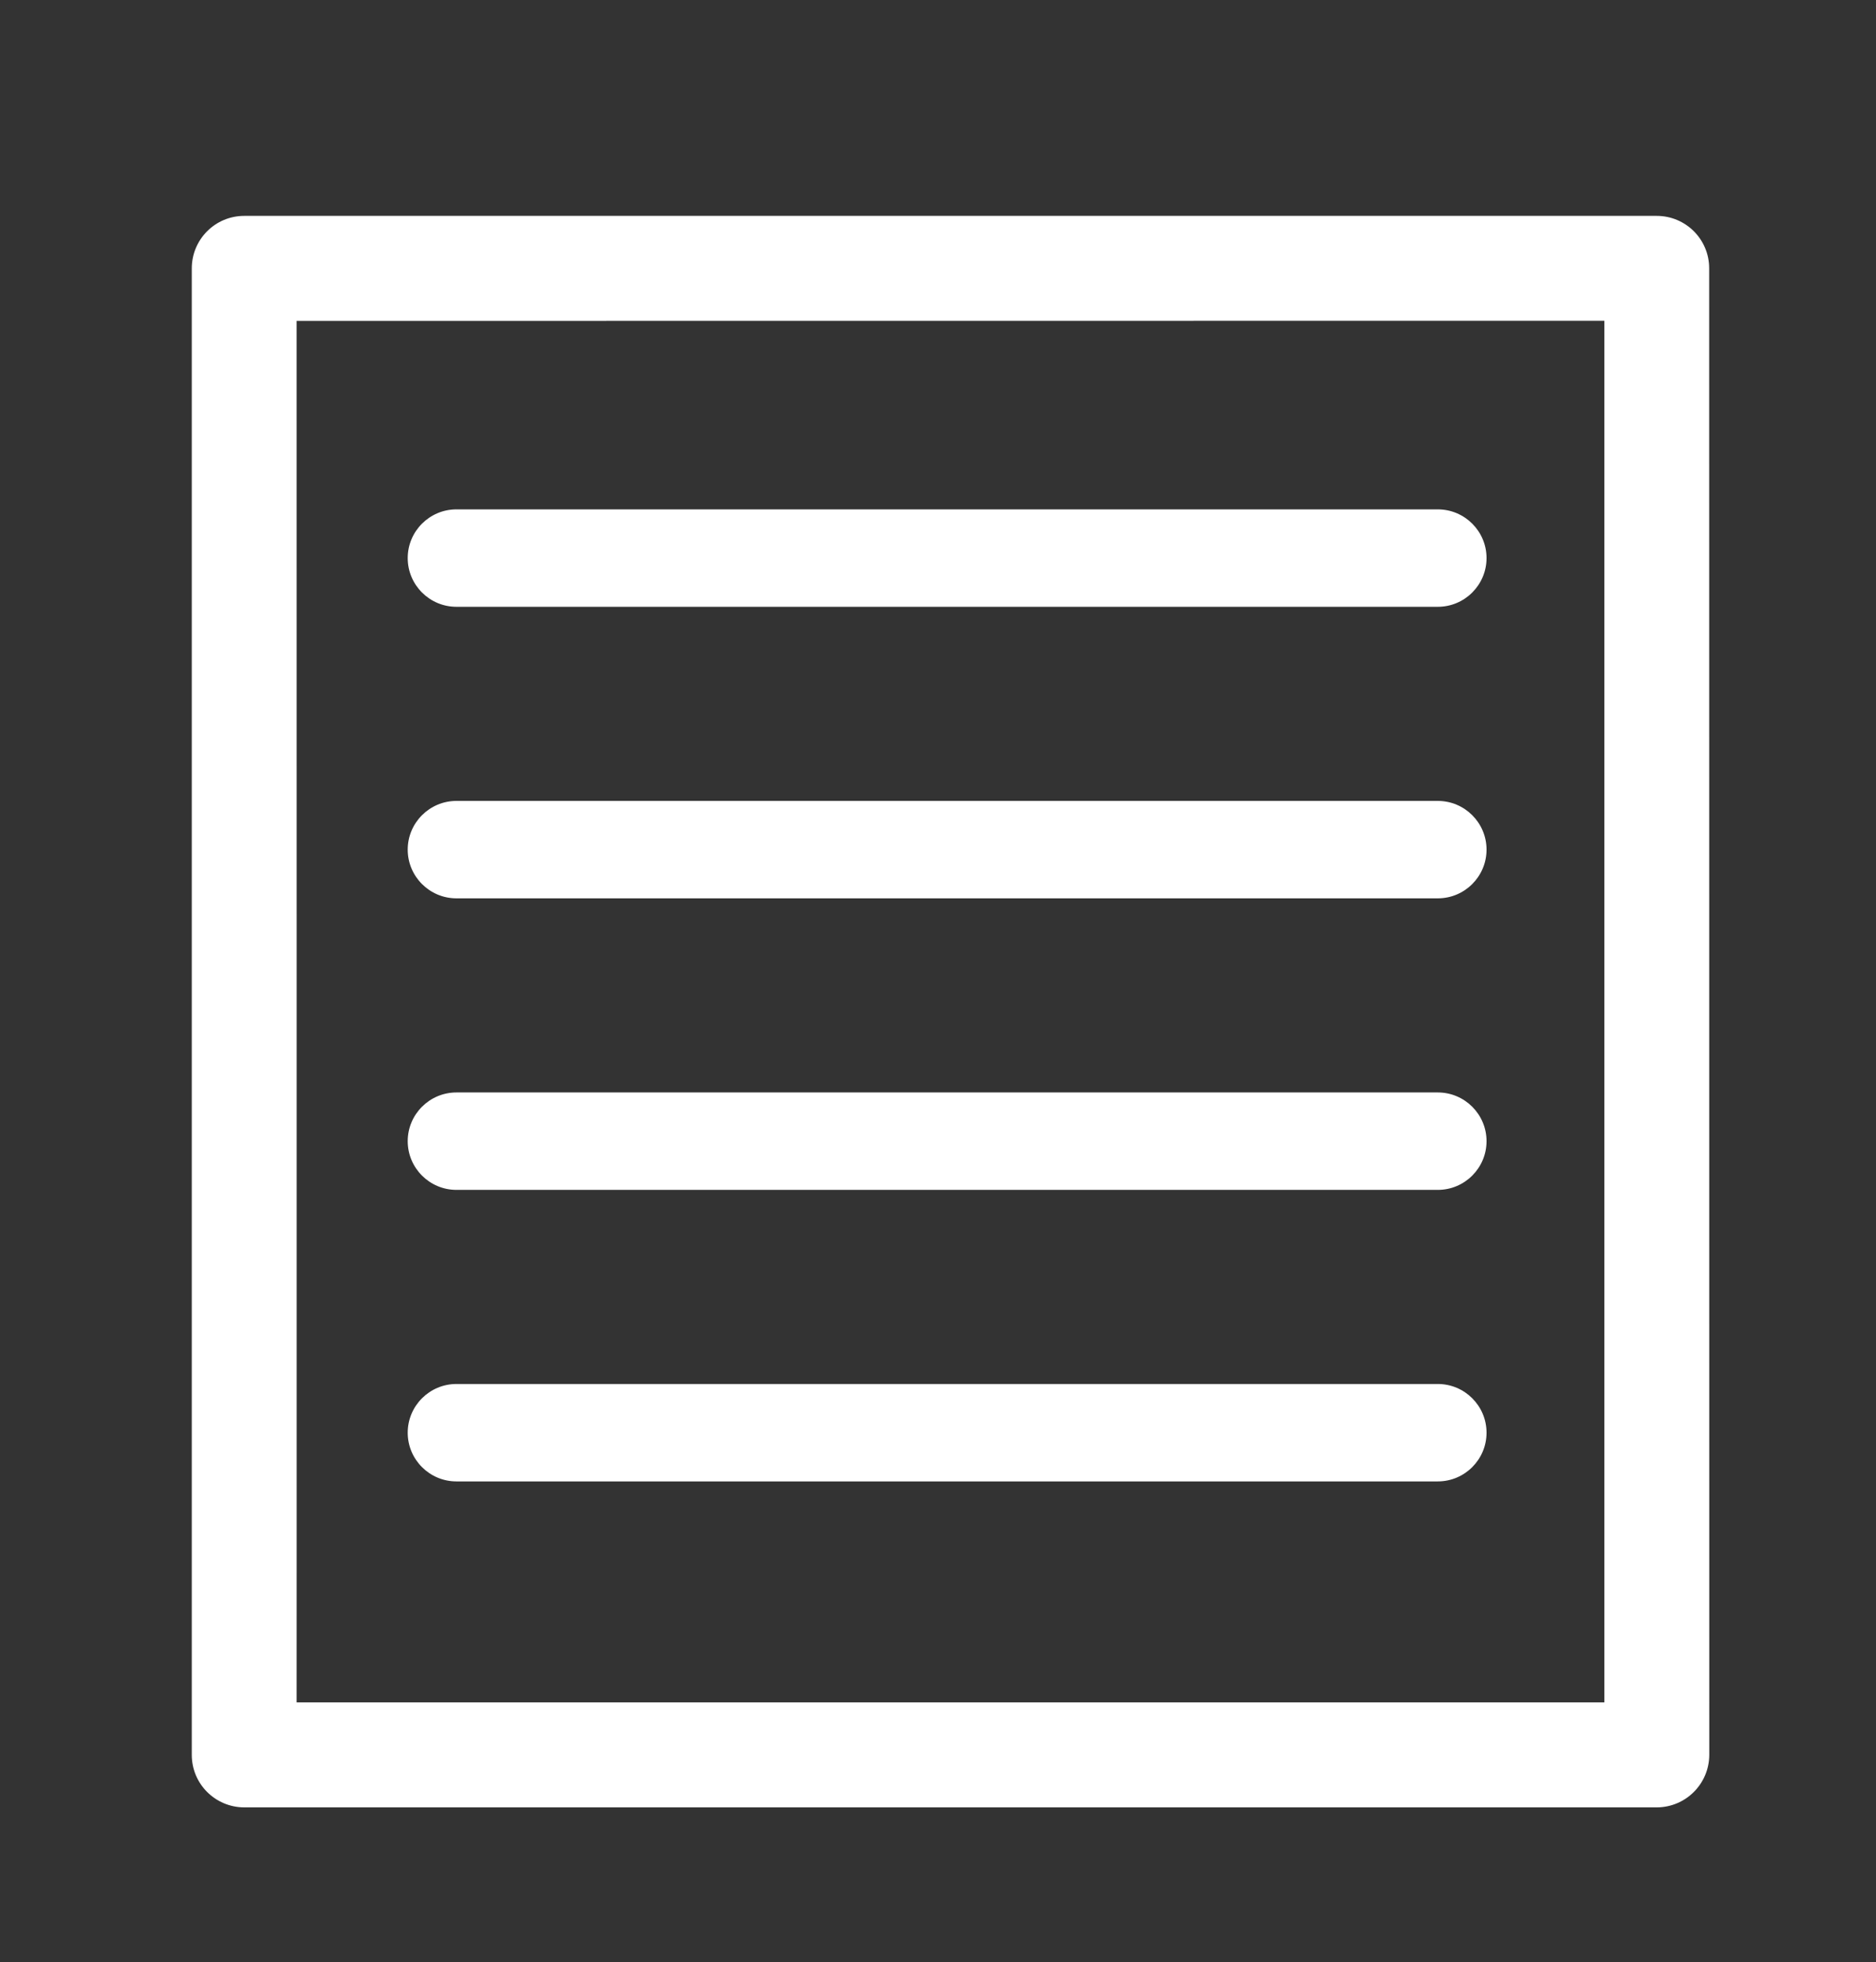
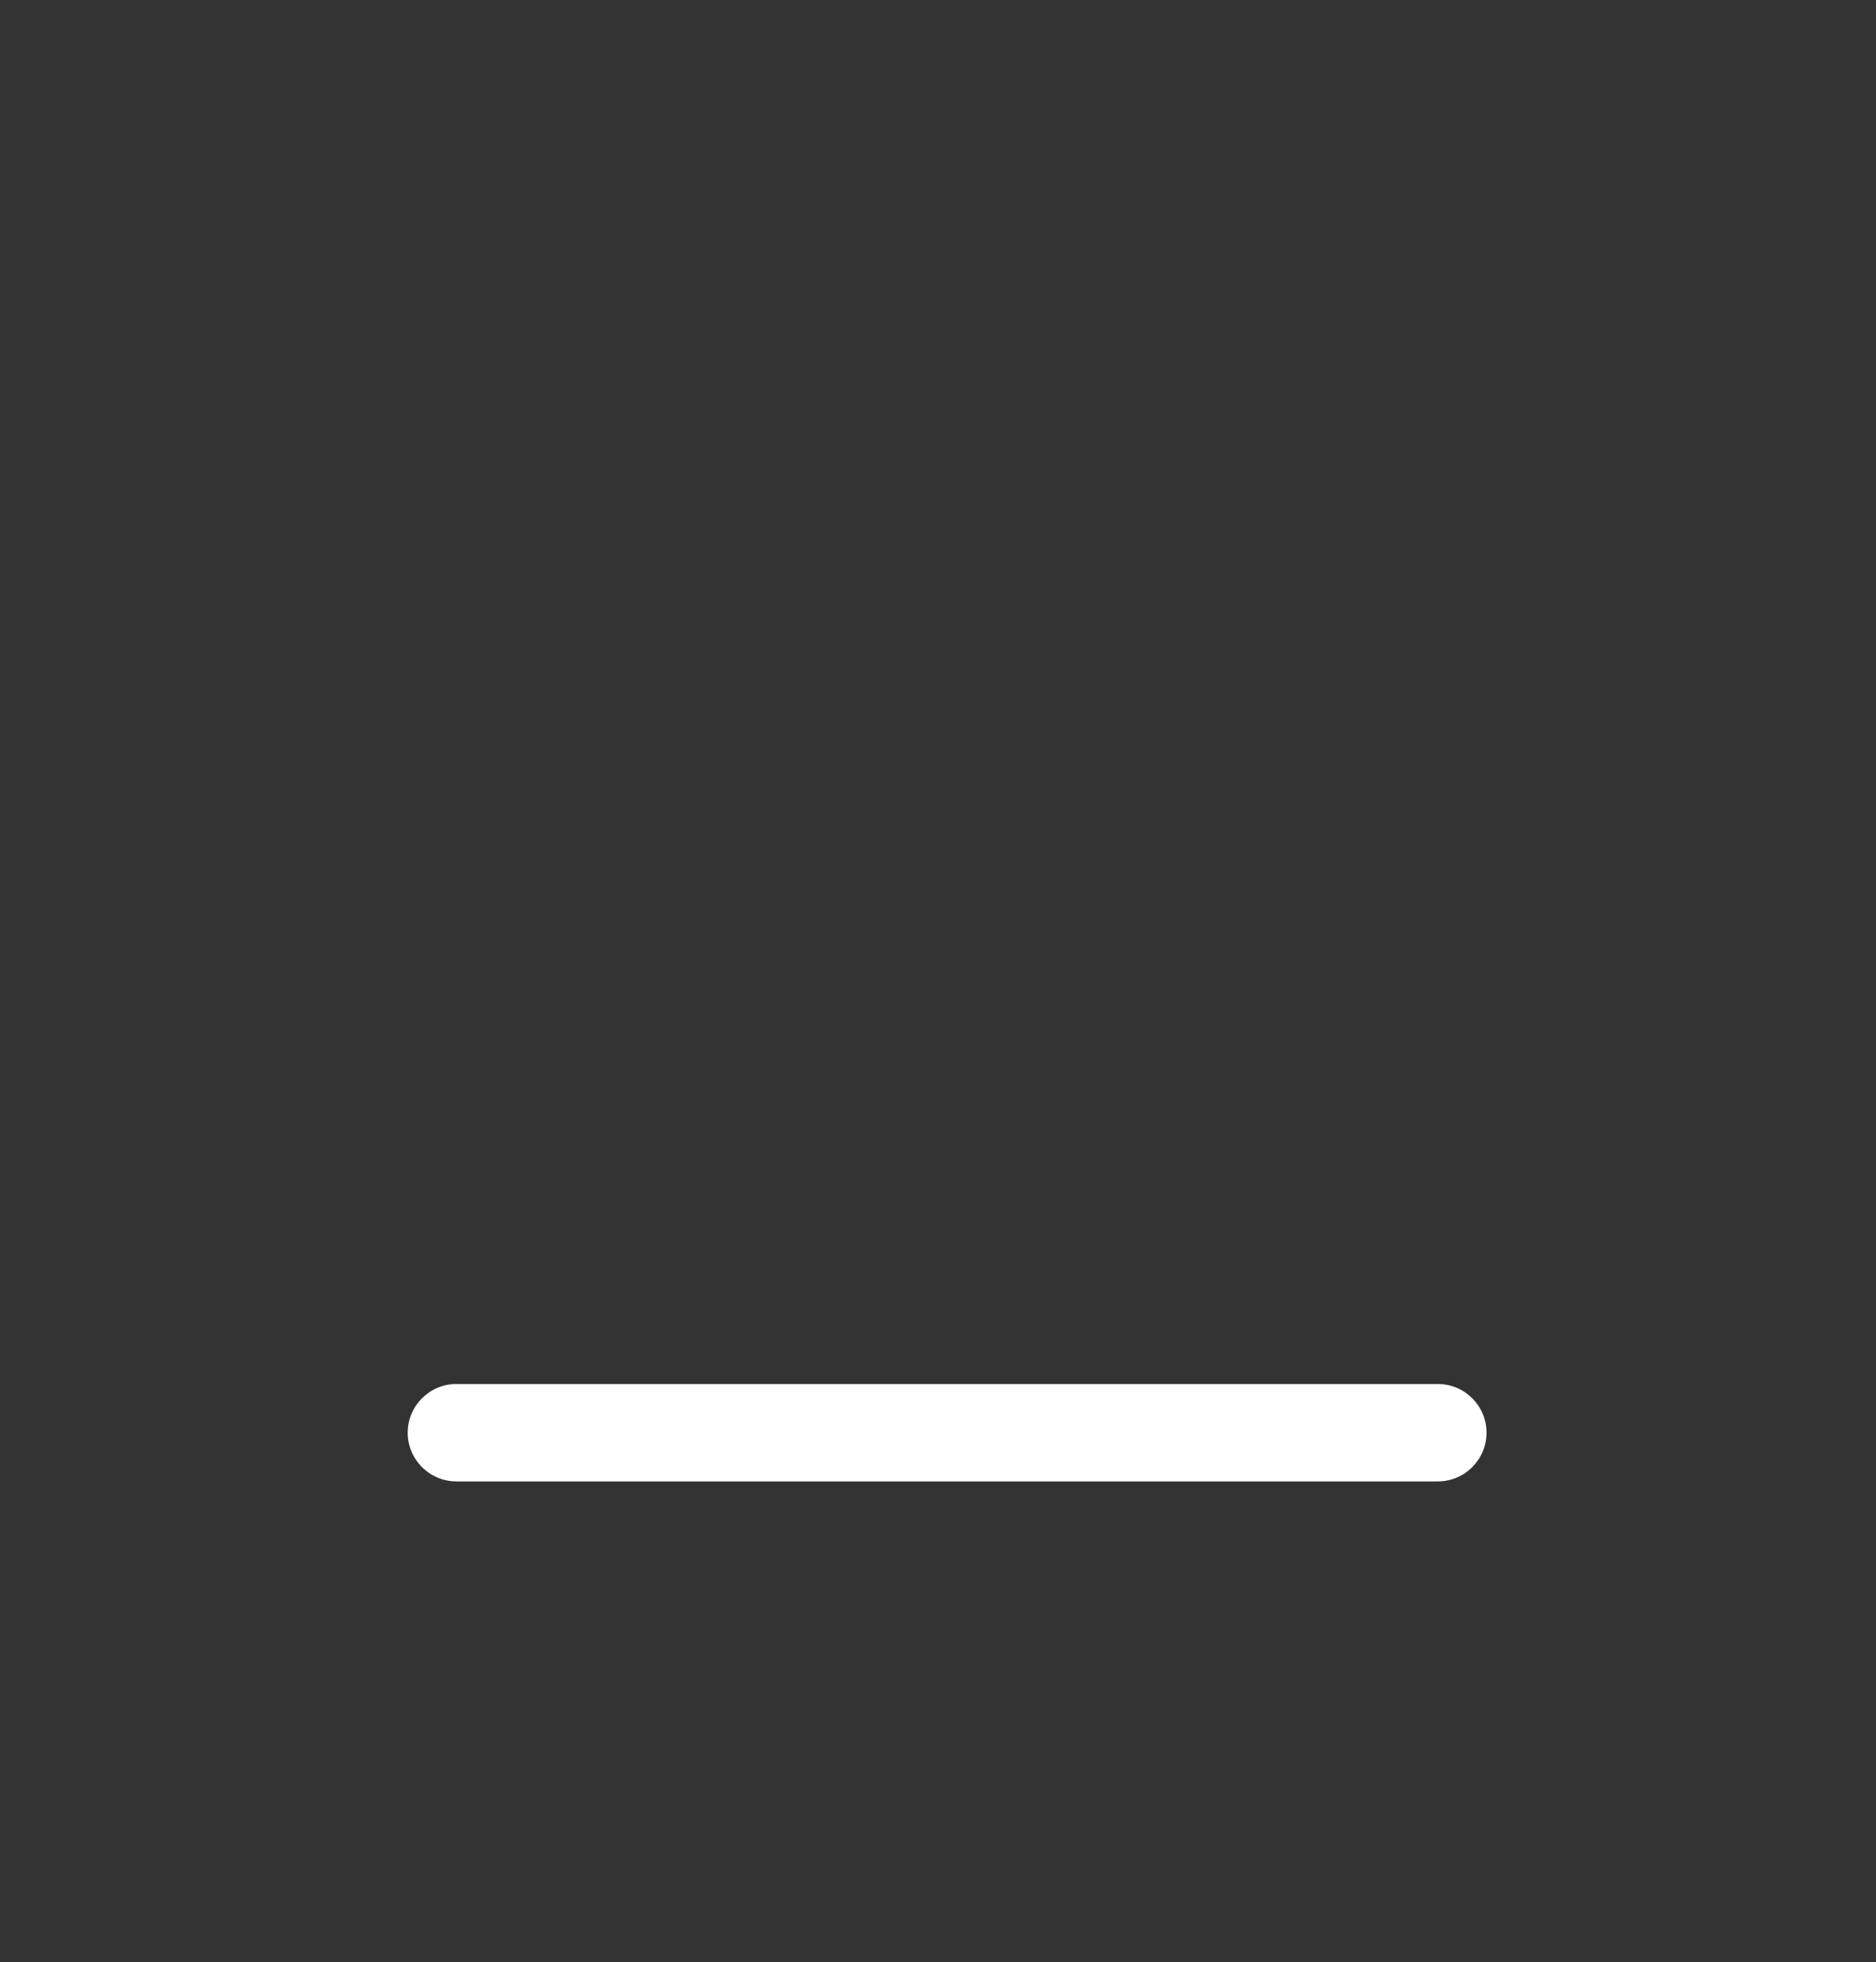
<svg xmlns="http://www.w3.org/2000/svg" width="100%" height="100%" viewBox="0 0 241 252" version="1.1" xml:space="preserve" style="fill-rule:evenodd;clip-rule:evenodd;stroke-linejoin:round;stroke-miterlimit:2;">
  <rect x="0" y="0" width="241" height="252" fill="#333333" stroke="none" />
  <g transform="matrix(1,0,0,1,-381.467,-848)">
    <g id="Sitemap" transform="matrix(0.687,0,0,1,381.013,-0.071)">
      <rect x="0.662" y="848.071" width="350.922" height="251.587" style="fill:none;" />
      <g transform="matrix(20.851,0,0,14.317,86.012,919.749)">
-         <path d="M-0,0.437L8.801,0.437C9.042,0.437 9.238,0.241 9.238,-0C9.238,-0.241 9.042,-0.437 8.801,-0.437L-0,-0.437C-0.241,-0.437 -0.437,-0.241 -0.437,-0C-0.437,0.241 -0.241,0.437 -0,0.437Z" style="fill:white;" />
-       </g>
+         </g>
      <g transform="matrix(20.851,0,0,14.317,86.012,957.193)">
-         <path d="M-0,0.437L8.801,0.437C9.042,0.437 9.238,0.241 9.238,-0C9.238,-0.241 9.042,-0.437 8.801,-0.437L0,-0.437C-0.241,-0.437 -0.437,-0.241 -0.437,-0C-0.437,0.241 -0.241,0.437 -0,0.437Z" style="fill:white;" />
-       </g>
+         </g>
      <g transform="matrix(20.851,0,0,14.317,86.012,994.637)">
-         <path d="M0,0.437L8.801,0.437C9.042,0.437 9.238,0.241 9.238,0C9.238,-0.241 9.042,-0.437 8.801,-0.437L-0,-0.437C-0.241,-0.437 -0.437,-0.241 -0.437,0C-0.437,0.241 -0.241,0.437 0,0.437Z" style="fill:white;" />
-       </g>
+         </g>
      <g transform="matrix(20.851,0,0,14.317,86.012,1032.08)">
        <path d="M-0,0.437L8.801,0.437C9.042,0.437 9.238,0.241 9.238,-0C9.238,-0.241 9.042,-0.437 8.801,-0.437L0,-0.437C-0.241,-0.437 -0.437,-0.241 -0.437,-0C-0.437,0.241 -0.241,0.437 -0,0.437Z" style="fill:white;" />
      </g>
      <g transform="matrix(20.851,0,0,14.317,36.523,875.813)">
-         <path d="M13.608,0.47C13.609,0.21 13.398,-0.001 13.138,-0.001L0.47,-0.001C0.21,-0.001 -0,0.21 -0,0.47L-0,13.805C-0,14.065 0.21,14.275 0.47,14.276L13.138,14.276C13.398,14.275 13.608,14.065 13.609,13.805L13.608,0.47ZM12.668,0.94L12.668,13.334C12.667,13.334 0.94,13.334 0.94,13.334C0.941,13.335 0.94,0.941 0.94,0.941L12.668,0.94Z" style="fill:white;" />
-       </g>
+         </g>
    </g>
  </g>
</svg>